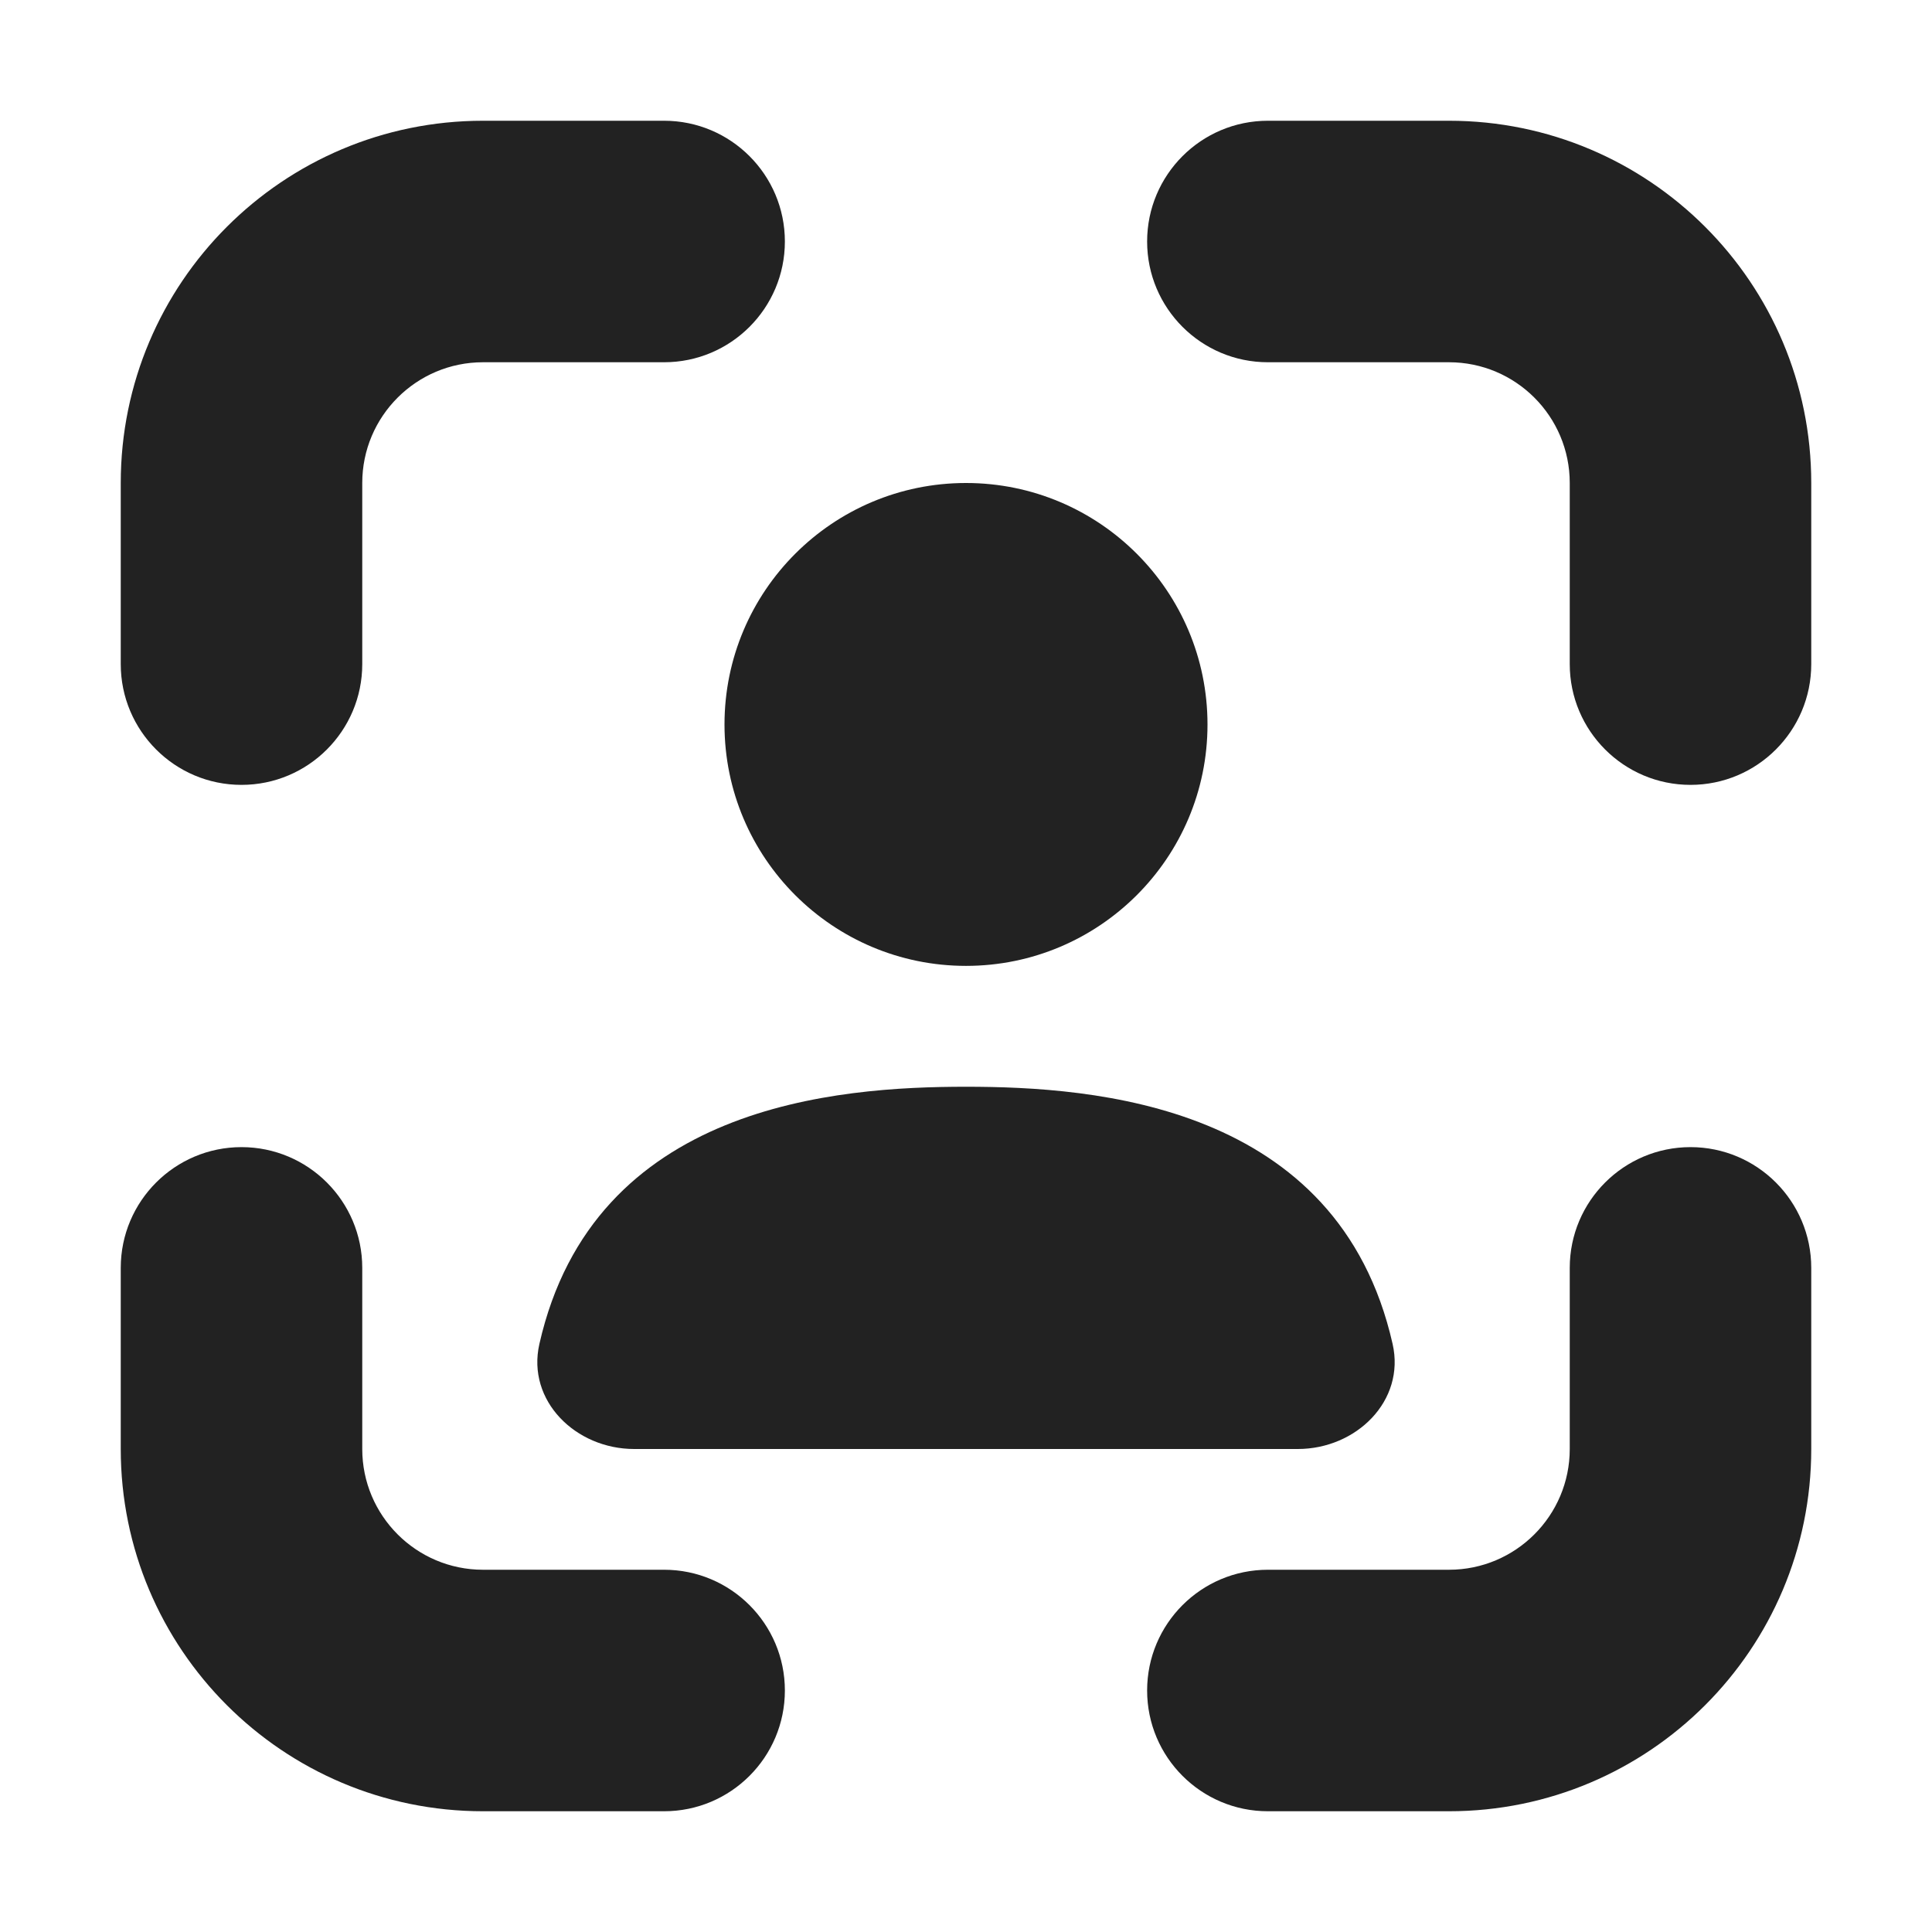
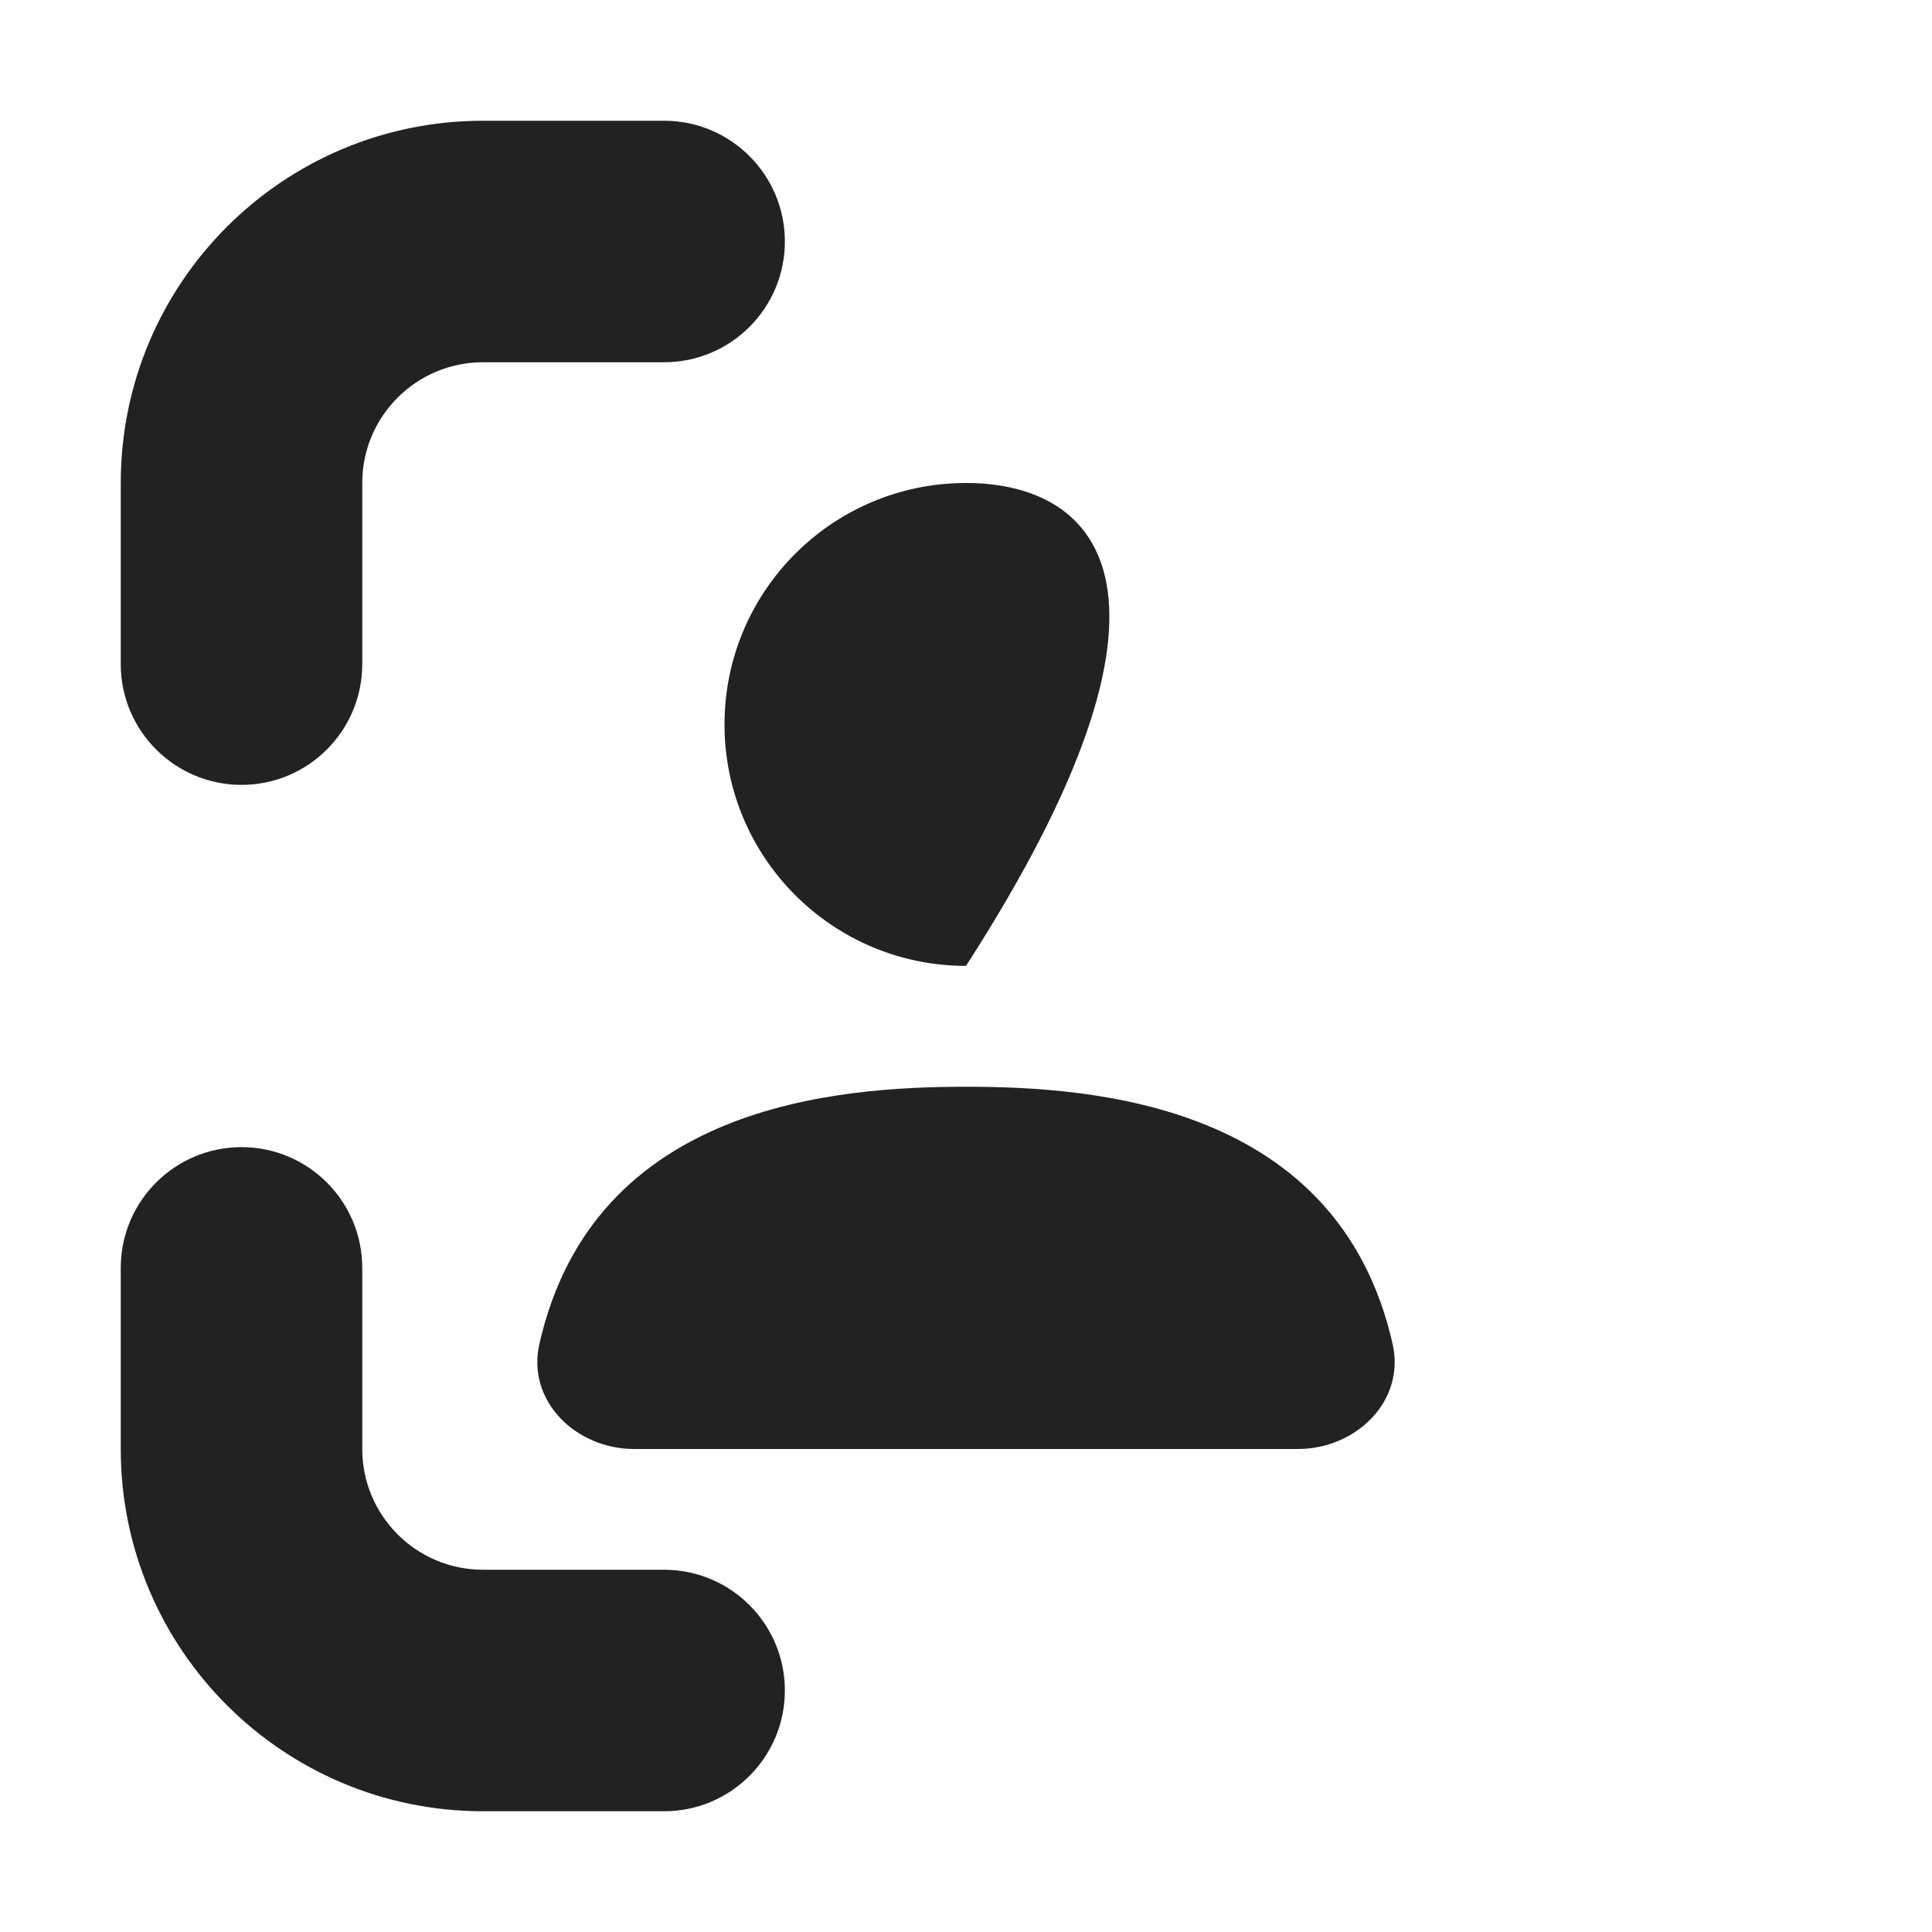
<svg xmlns="http://www.w3.org/2000/svg" width="16" height="16" viewBox="0 0 16 16" fill="none">
-   <path d="M15 4C15 2.343 13.657 1 12 1H10.5C9.948 1 9.5 1.448 9.5 2C9.5 2.552 9.948 3 10.5 3H12C12.552 3 13 3.448 13 4V5.5C13 6.052 13.448 6.5 14 6.5C14.552 6.5 15 6.052 15 5.5V4Z" fill="#222222" />
  <path d="M4 15C2.343 15 1 13.657 1 12V10.5C1 9.948 1.448 9.5 2 9.5C2.552 9.5 3 9.948 3 10.5V12C3 12.552 3.448 13 4 13H5.5C6.052 13 6.5 13.448 6.5 14C6.5 14.552 6.052 15 5.5 15H4Z" fill="#222222" />
-   <path d="M15 12C15 13.657 13.657 15 12 15H10.5C9.948 15 9.5 14.552 9.5 14C9.5 13.448 9.948 13 10.5 13H12C12.552 13 13 12.552 13 12V10.5C13 9.948 13.448 9.5 14 9.5C14.552 9.5 15 9.948 15 10.5V12Z" fill="#222222" />
  <path d="M4 1C2.343 1 1 2.343 1 4V5.5C1 6.052 1.448 6.5 2 6.5C2.552 6.5 3 6.052 3 5.5V4C3 3.448 3.448 3 4 3H5.5C6.052 3 6.5 2.552 6.5 2C6.5 1.448 6.052 1 5.5 1H4Z" fill="#222222" />
  <path d="M8 9C6.94 9 4.917 9.142 4.467 11.13C4.36 11.601 4.768 12 5.252 12H10.748C11.232 12 11.64 11.601 11.533 11.13C11.083 9.142 9.06 9 8 9Z" fill="#222222" />
-   <path d="M8 7.999C9.104 7.999 10 7.104 10 6C10 4.895 9.104 4 8 4C6.896 4 6 4.895 6 6C6 7.104 6.896 7.999 8 7.999Z" fill="#222222" />
+   <path d="M8 7.999C10 4.895 9.104 4 8 4C6.896 4 6 4.895 6 6C6 7.104 6.896 7.999 8 7.999Z" fill="#222222" />
</svg>